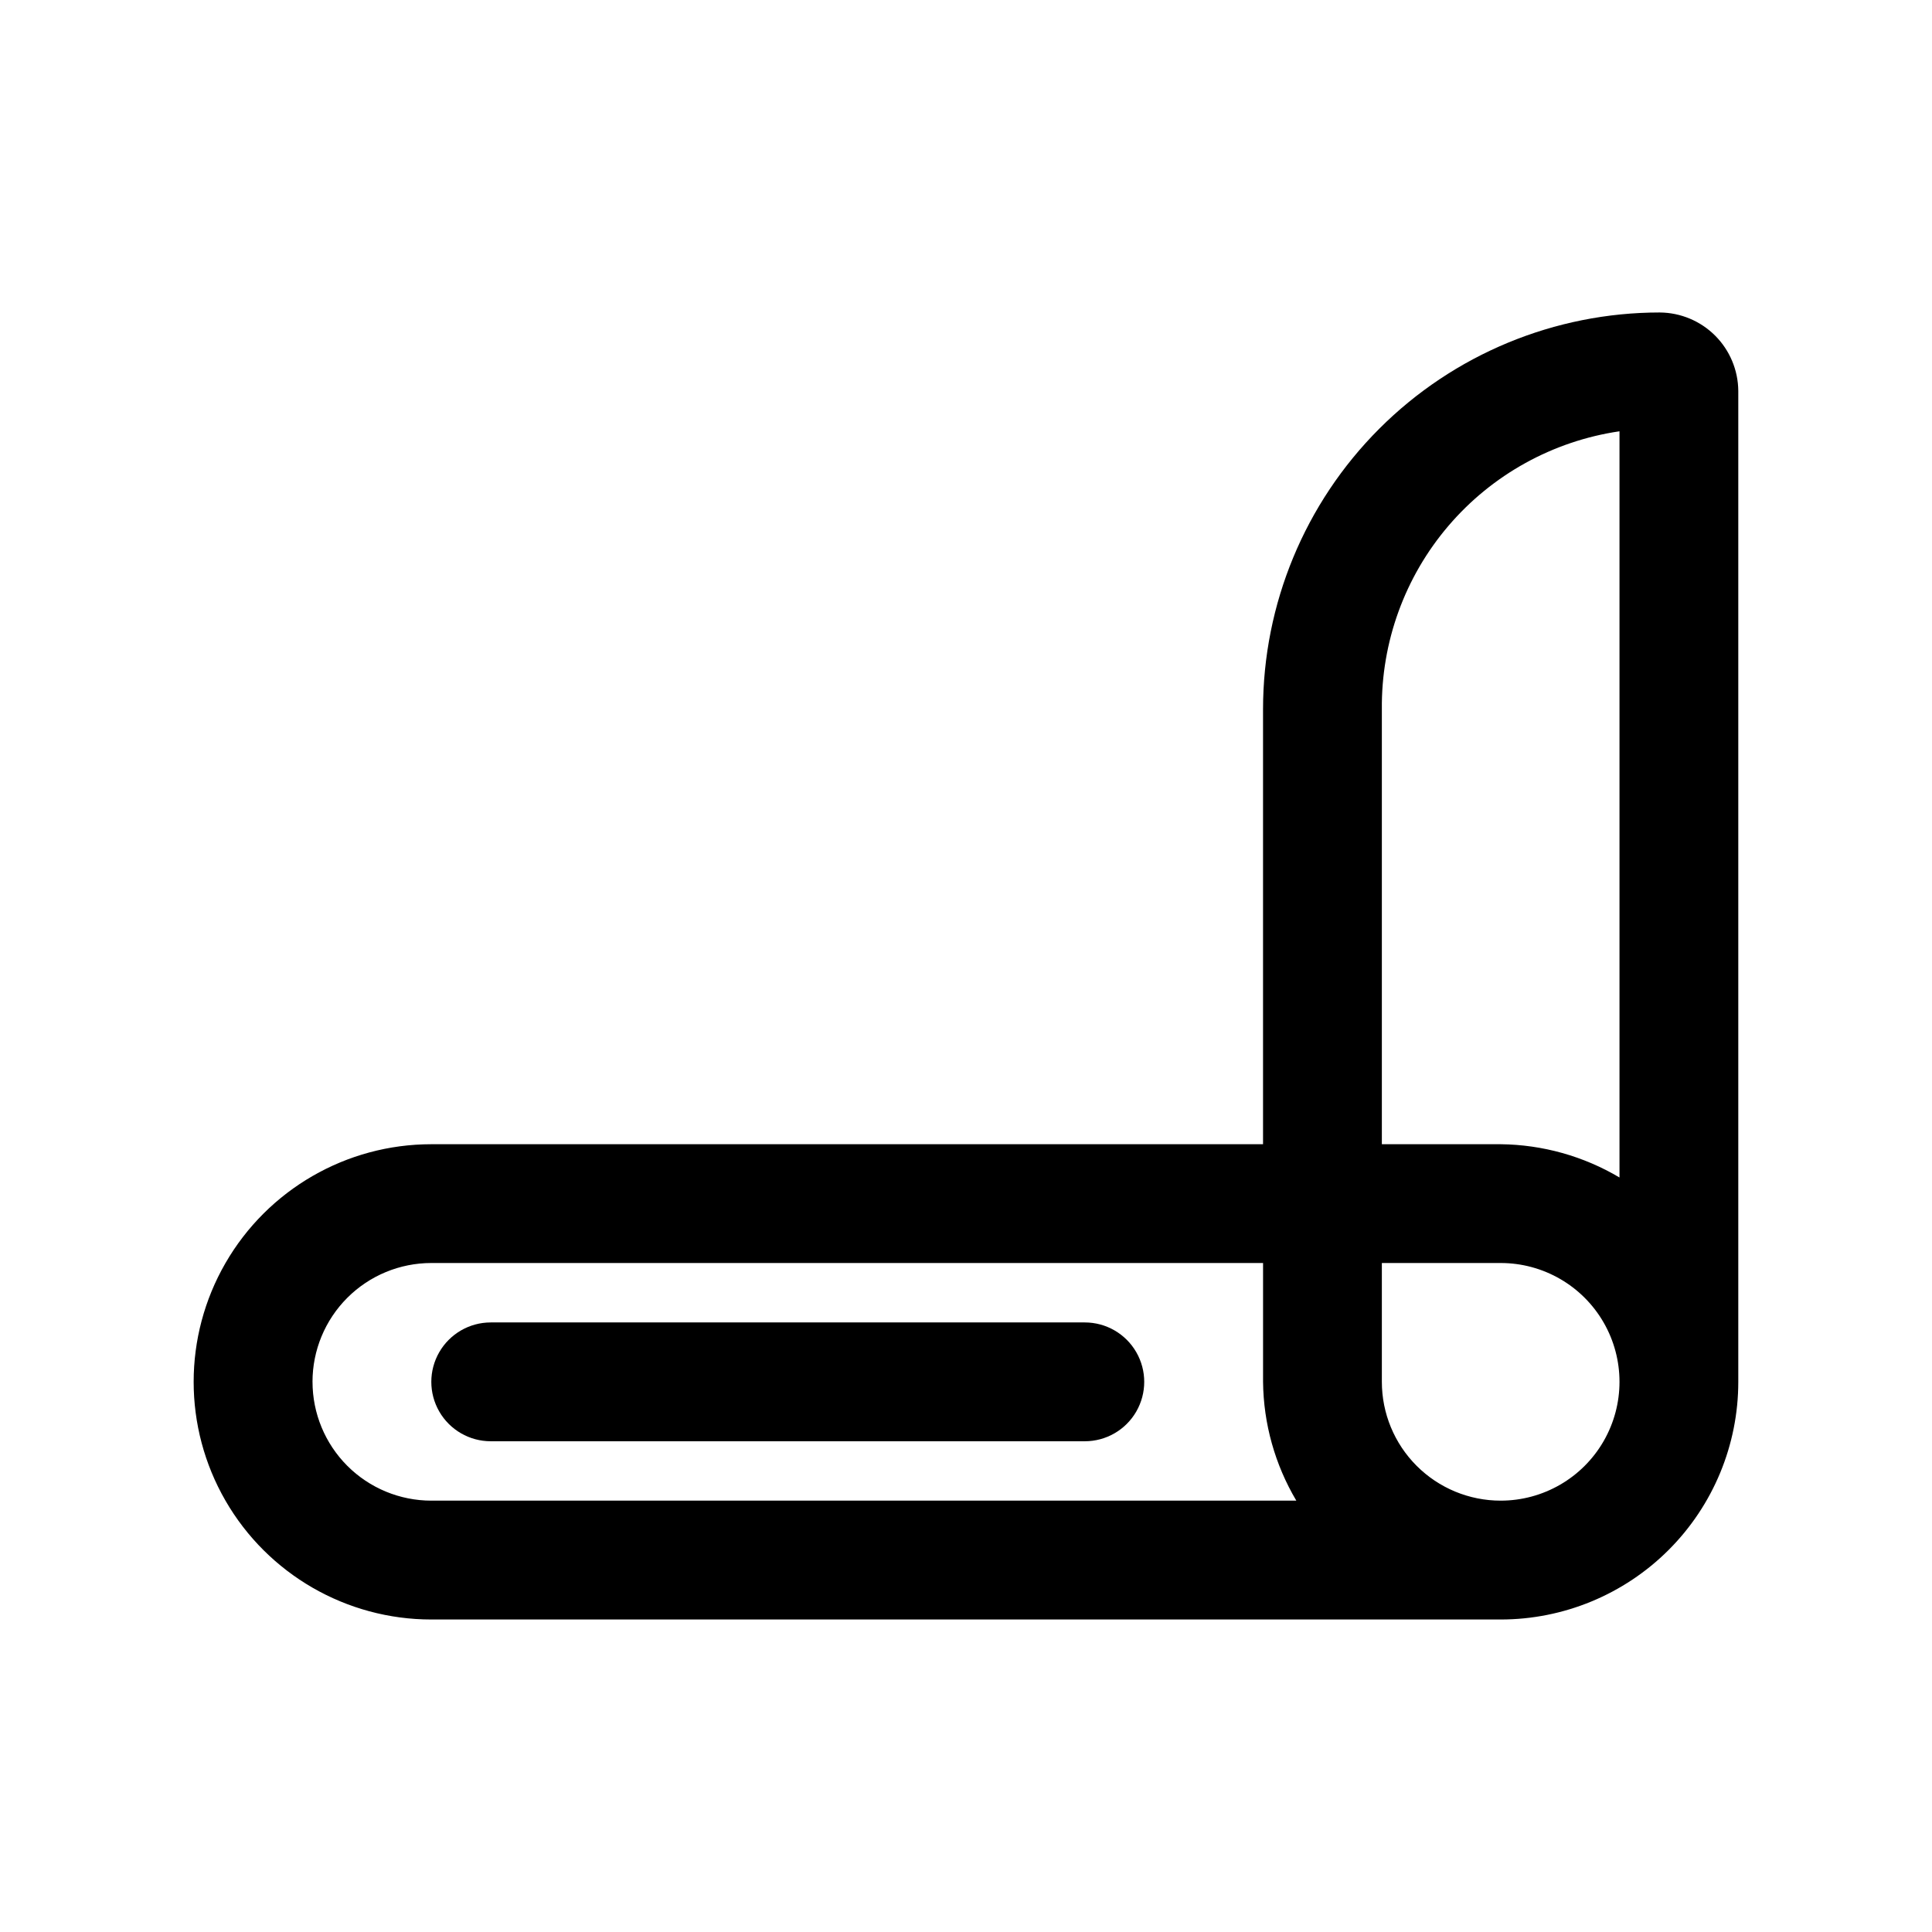
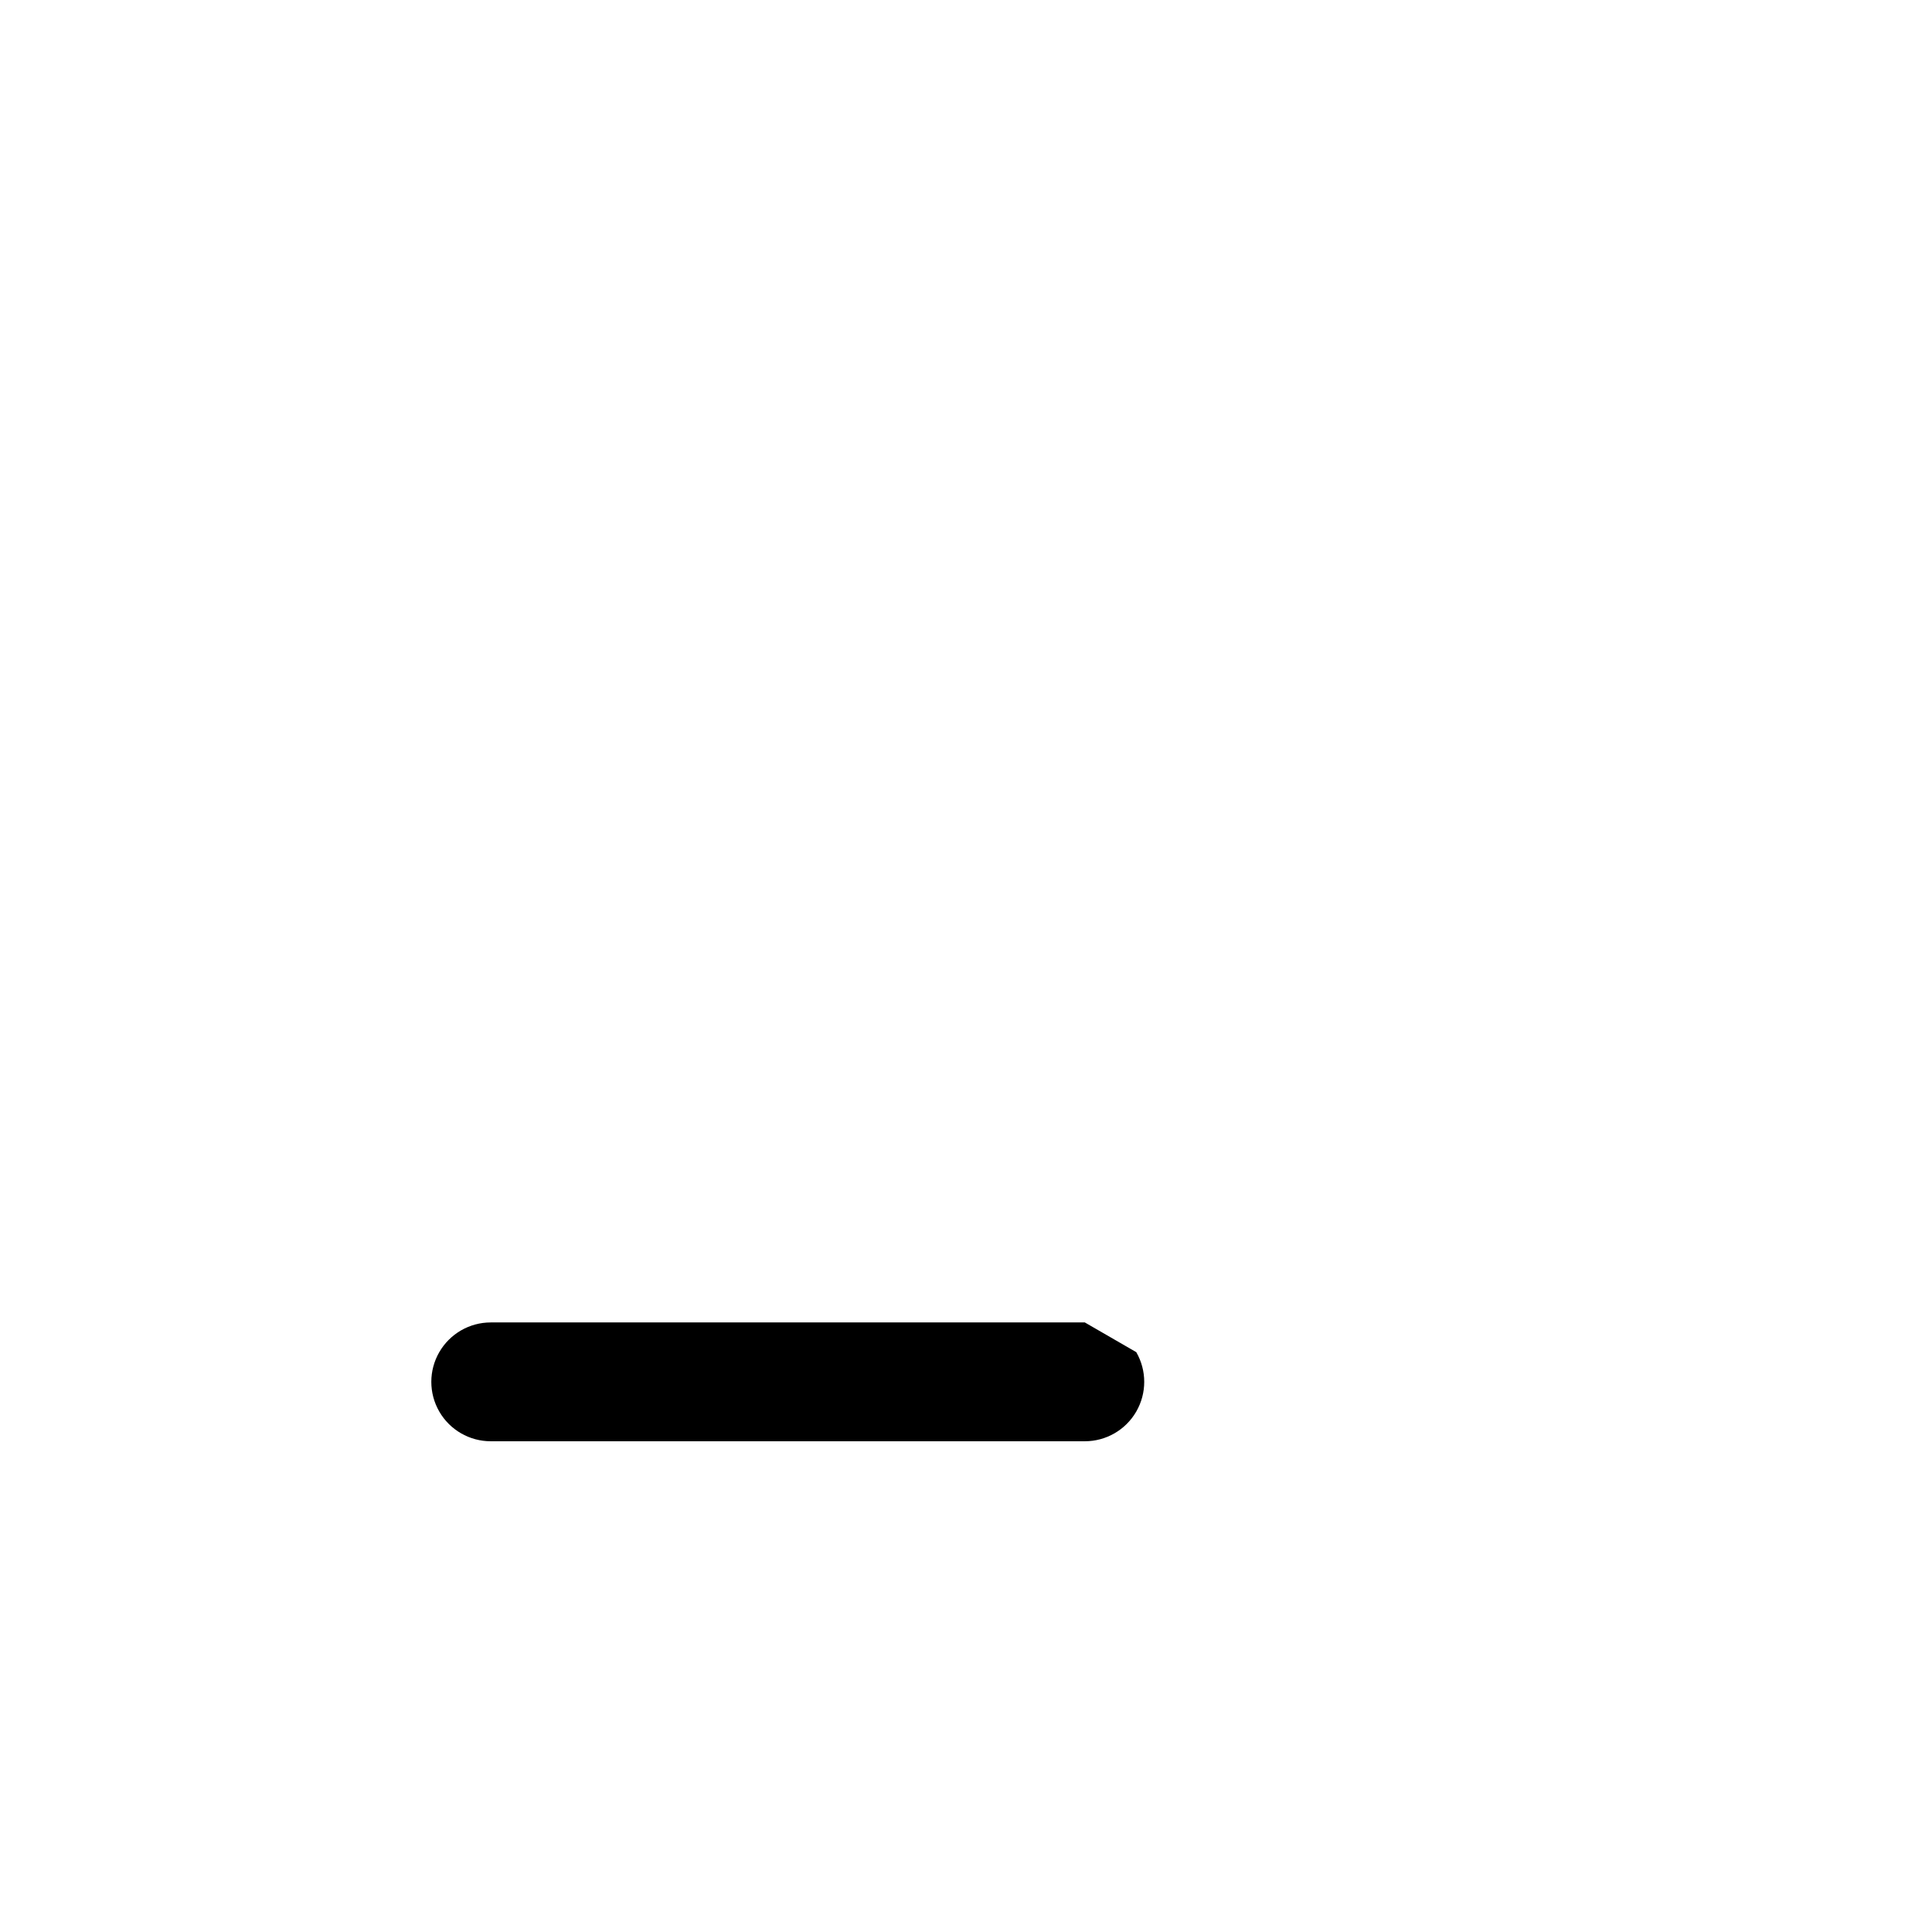
<svg xmlns="http://www.w3.org/2000/svg" fill="#000000" width="800px" height="800px" version="1.1" viewBox="144 144 512 512">
  <g>
-     <path d="m583.89 226.81c-27.895 0-54.645 11.082-74.367 30.805-19.723 19.723-30.805 46.473-30.805 74.367v115.25h-220.42c-22.496 0-43.289 12.004-54.539 31.488s-11.25 43.492 0 62.977c11.25 19.484 32.043 31.488 54.539 31.488h283.39c16.703 0 32.719-6.637 44.531-18.445 11.809-11.812 18.445-27.828 18.445-44.531v-262.61c-0.043-5.5-2.246-10.762-6.133-14.652-3.891-3.887-9.152-6.09-14.648-6.133zm-73.684 105.17c-0.188-17.82 6.086-35.105 17.668-48.652 11.578-13.551 27.676-22.441 45.309-25.031v197.75c-9.539-5.66-20.398-8.699-31.488-8.816h-31.488zm-283.39 178.22c0-8.352 3.32-16.359 9.223-22.266 5.906-5.906 13.914-9.223 22.266-9.223h220.42v31.488c0.113 11.09 3.156 21.953 8.816 31.488h-229.23c-8.352 0-16.359-3.316-22.266-9.223-5.902-5.906-9.223-13.914-9.223-22.266zm314.88 31.488c-8.352 0-16.359-3.316-22.266-9.223s-9.223-13.914-9.223-22.266v-31.488h31.488c11.25 0 21.645 6 27.27 15.742 5.625 9.746 5.625 21.746 0 31.488-5.625 9.742-16.02 15.746-27.27 15.746z" />
-     <path d="m431.49 494.46h-157.44c-5.625 0-10.824 3.004-13.637 7.875-2.812 4.871-2.812 10.871 0 15.742s8.012 7.871 13.637 7.871h157.44c5.625 0 10.82-3 13.633-7.871s2.812-10.871 0-15.742c-2.812-4.871-8.008-7.875-13.633-7.875z" />
+     <path d="m431.49 494.46h-157.44c-5.625 0-10.824 3.004-13.637 7.875-2.812 4.871-2.812 10.871 0 15.742s8.012 7.871 13.637 7.871h157.44c5.625 0 10.82-3 13.633-7.871s2.812-10.871 0-15.742z" />
  </g>
</svg>